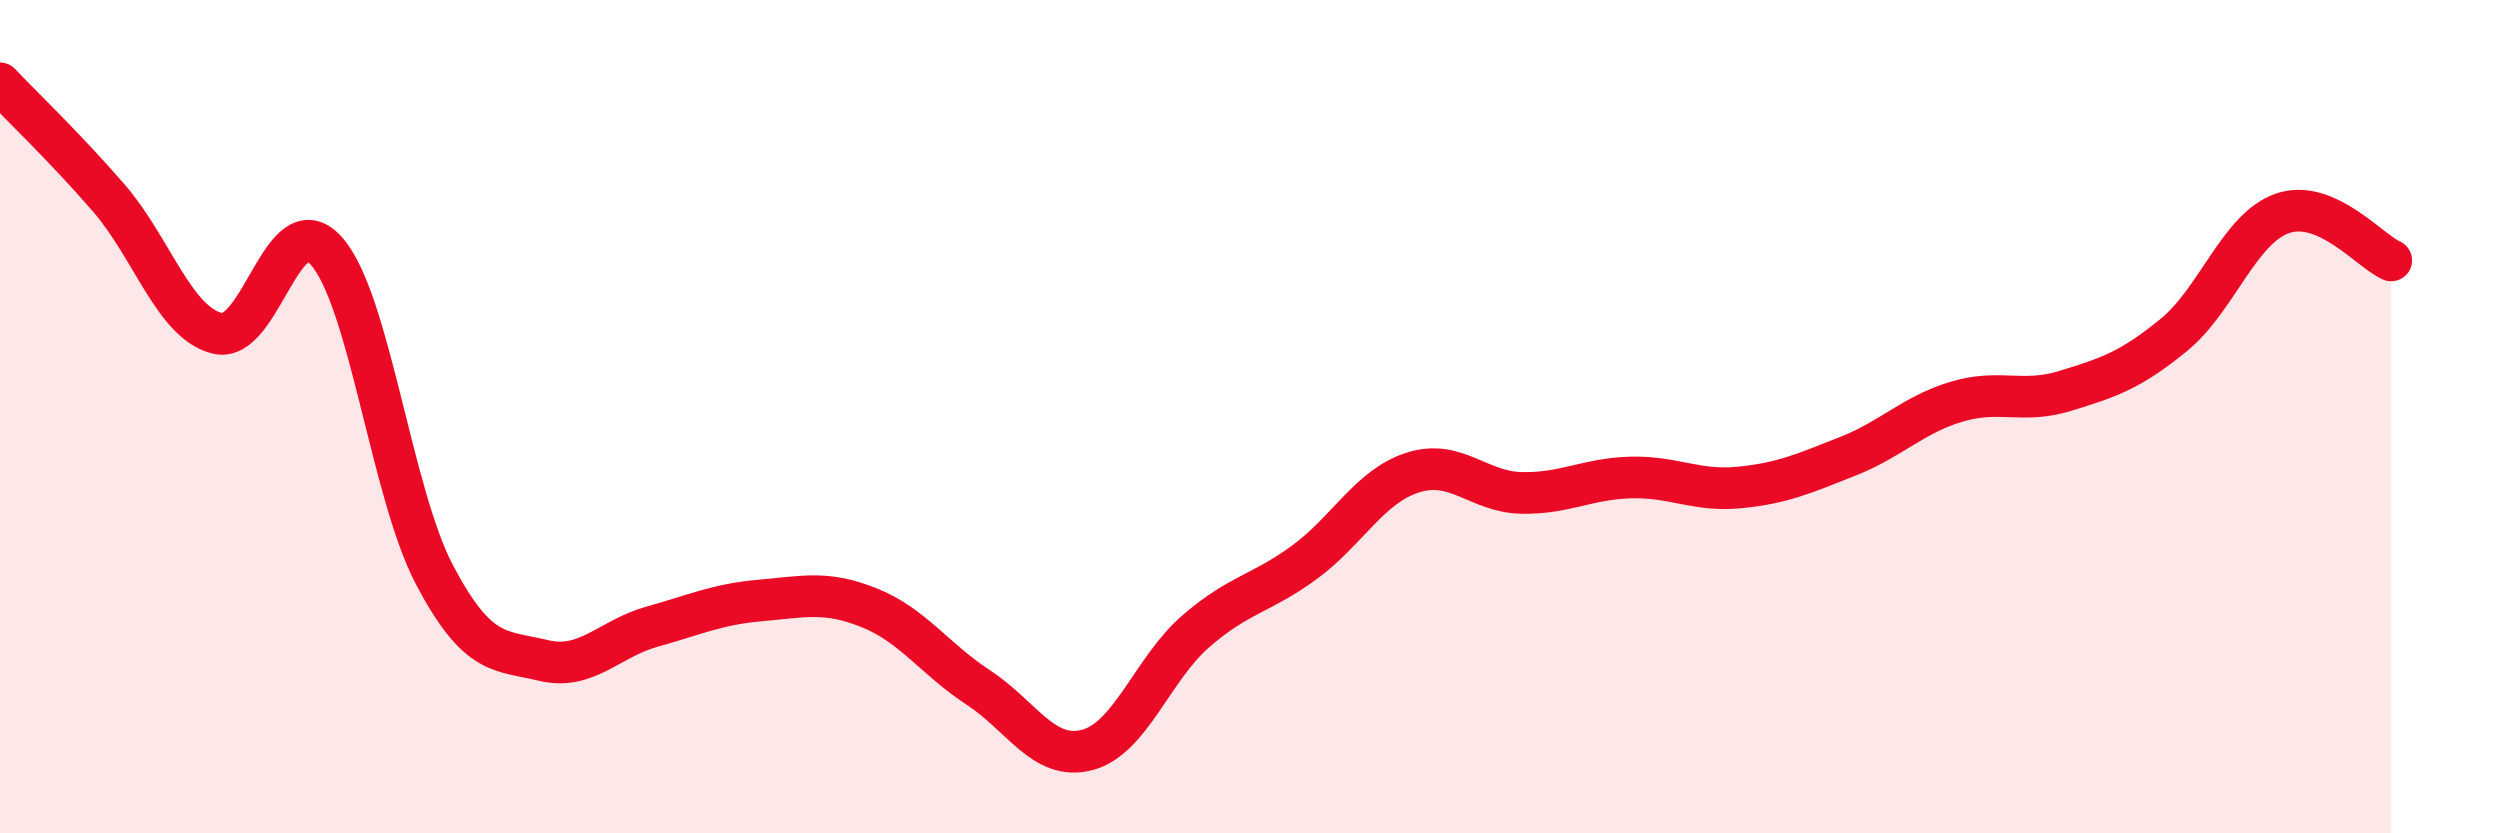
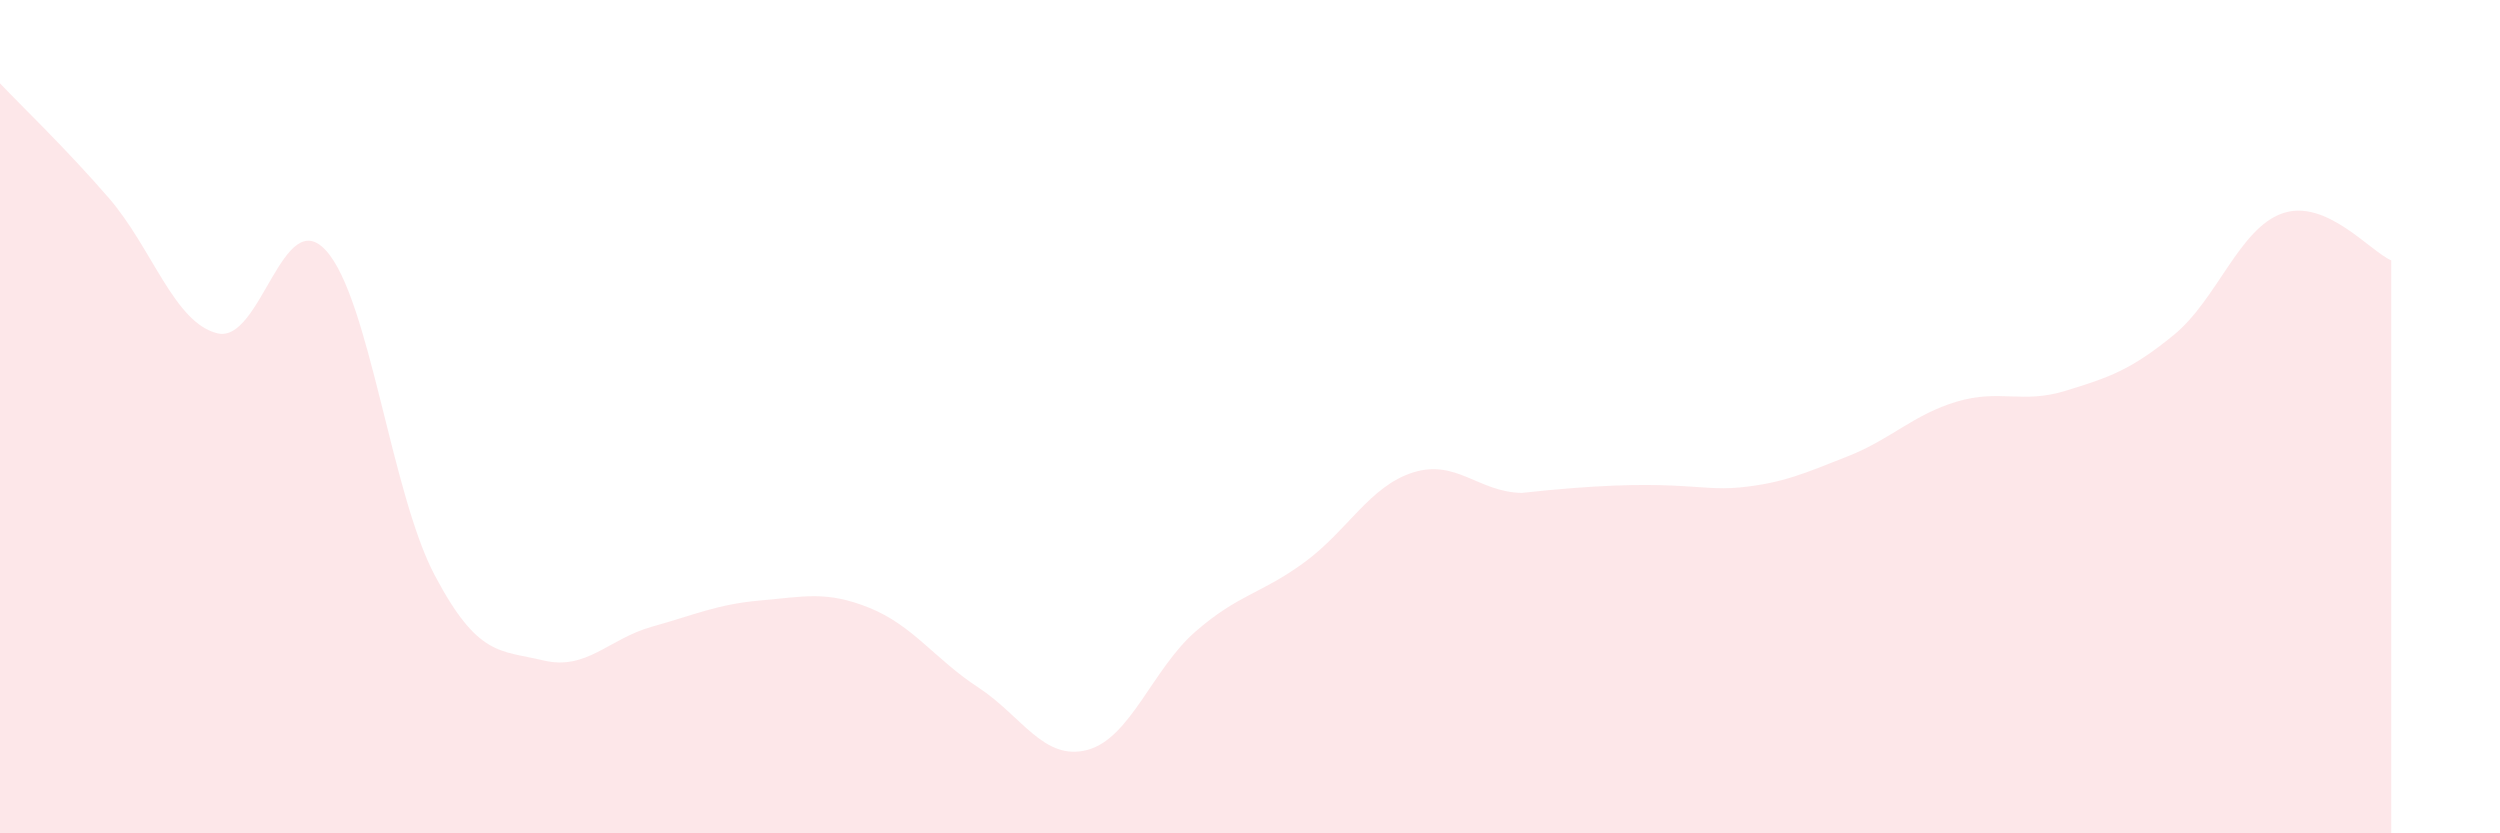
<svg xmlns="http://www.w3.org/2000/svg" width="60" height="20" viewBox="0 0 60 20">
-   <path d="M 0,2 C 0.52,2.55 1.57,3.55 2.61,4.75 C 3.65,5.95 4.18,7.75 5.22,8 C 6.26,8.25 6.79,4.86 7.83,6.02 C 8.87,7.18 9.39,11.83 10.43,13.8 C 11.47,15.77 12,15.6 13.04,15.85 C 14.08,16.1 14.61,15.33 15.65,15.04 C 16.69,14.75 17.22,14.5 18.26,14.41 C 19.3,14.32 19.83,14.17 20.87,14.59 C 21.91,15.01 22.44,15.82 23.48,16.5 C 24.52,17.18 25.05,18.27 26.09,18 C 27.13,17.73 27.66,16.05 28.7,15.15 C 29.74,14.25 30.26,14.26 31.3,13.5 C 32.34,12.74 32.87,11.67 33.91,11.34 C 34.95,11.01 35.48,11.81 36.52,11.83 C 37.56,11.85 38.09,11.49 39.13,11.46 C 40.17,11.43 40.7,11.8 41.74,11.7 C 42.78,11.6 43.31,11.36 44.35,10.95 C 45.39,10.54 45.92,9.95 46.96,9.64 C 48,9.33 48.53,9.7 49.57,9.38 C 50.61,9.06 51.13,8.89 52.17,8.04 C 53.21,7.19 53.74,5.48 54.78,5.12 C 55.82,4.76 56.87,6.02 57.39,6.25L57.39 20L0 20Z" fill="#EB0A25" opacity="0.1" stroke-linecap="round" stroke-linejoin="round" />
-   <path d="M 0,2 C 0.52,2.55 1.57,3.55 2.61,4.75 C 3.65,5.95 4.18,7.75 5.22,8 C 6.26,8.25 6.79,4.86 7.83,6.02 C 8.87,7.18 9.39,11.83 10.43,13.8 C 11.47,15.77 12,15.6 13.04,15.85 C 14.08,16.1 14.61,15.33 15.65,15.04 C 16.69,14.75 17.22,14.5 18.26,14.41 C 19.3,14.32 19.83,14.17 20.87,14.59 C 21.91,15.01 22.44,15.82 23.48,16.5 C 24.52,17.18 25.05,18.27 26.09,18 C 27.13,17.73 27.66,16.05 28.7,15.15 C 29.74,14.25 30.26,14.26 31.3,13.5 C 32.34,12.74 32.87,11.67 33.91,11.34 C 34.95,11.01 35.48,11.81 36.52,11.83 C 37.56,11.85 38.09,11.49 39.13,11.46 C 40.17,11.43 40.7,11.8 41.74,11.7 C 42.78,11.6 43.31,11.36 44.35,10.95 C 45.39,10.54 45.92,9.95 46.96,9.64 C 48,9.33 48.53,9.7 49.57,9.38 C 50.61,9.06 51.13,8.89 52.17,8.04 C 53.21,7.19 53.74,5.48 54.78,5.12 C 55.82,4.76 56.87,6.02 57.39,6.25" stroke="#EB0A25" stroke-width="1" fill="none" stroke-linecap="round" stroke-linejoin="round" />
+   <path d="M 0,2 C 0.52,2.55 1.57,3.55 2.61,4.75 C 3.65,5.95 4.18,7.75 5.22,8 C 6.26,8.25 6.79,4.86 7.83,6.02 C 8.87,7.18 9.39,11.83 10.43,13.8 C 11.47,15.77 12,15.6 13.04,15.85 C 14.08,16.1 14.61,15.33 15.65,15.04 C 16.69,14.75 17.22,14.5 18.26,14.41 C 19.3,14.32 19.83,14.17 20.87,14.59 C 21.91,15.01 22.44,15.82 23.48,16.5 C 24.52,17.18 25.05,18.27 26.09,18 C 27.13,17.73 27.66,16.05 28.7,15.15 C 29.74,14.25 30.26,14.26 31.3,13.5 C 32.34,12.74 32.87,11.67 33.91,11.34 C 34.95,11.01 35.48,11.81 36.52,11.83 C 40.17,11.43 40.7,11.8 41.74,11.7 C 42.78,11.6 43.31,11.36 44.35,10.95 C 45.39,10.54 45.92,9.95 46.96,9.64 C 48,9.33 48.53,9.7 49.57,9.38 C 50.61,9.06 51.13,8.89 52.17,8.04 C 53.21,7.19 53.74,5.48 54.78,5.12 C 55.82,4.76 56.87,6.02 57.39,6.25L57.39 20L0 20Z" fill="#EB0A25" opacity="0.1" stroke-linecap="round" stroke-linejoin="round" />
</svg>